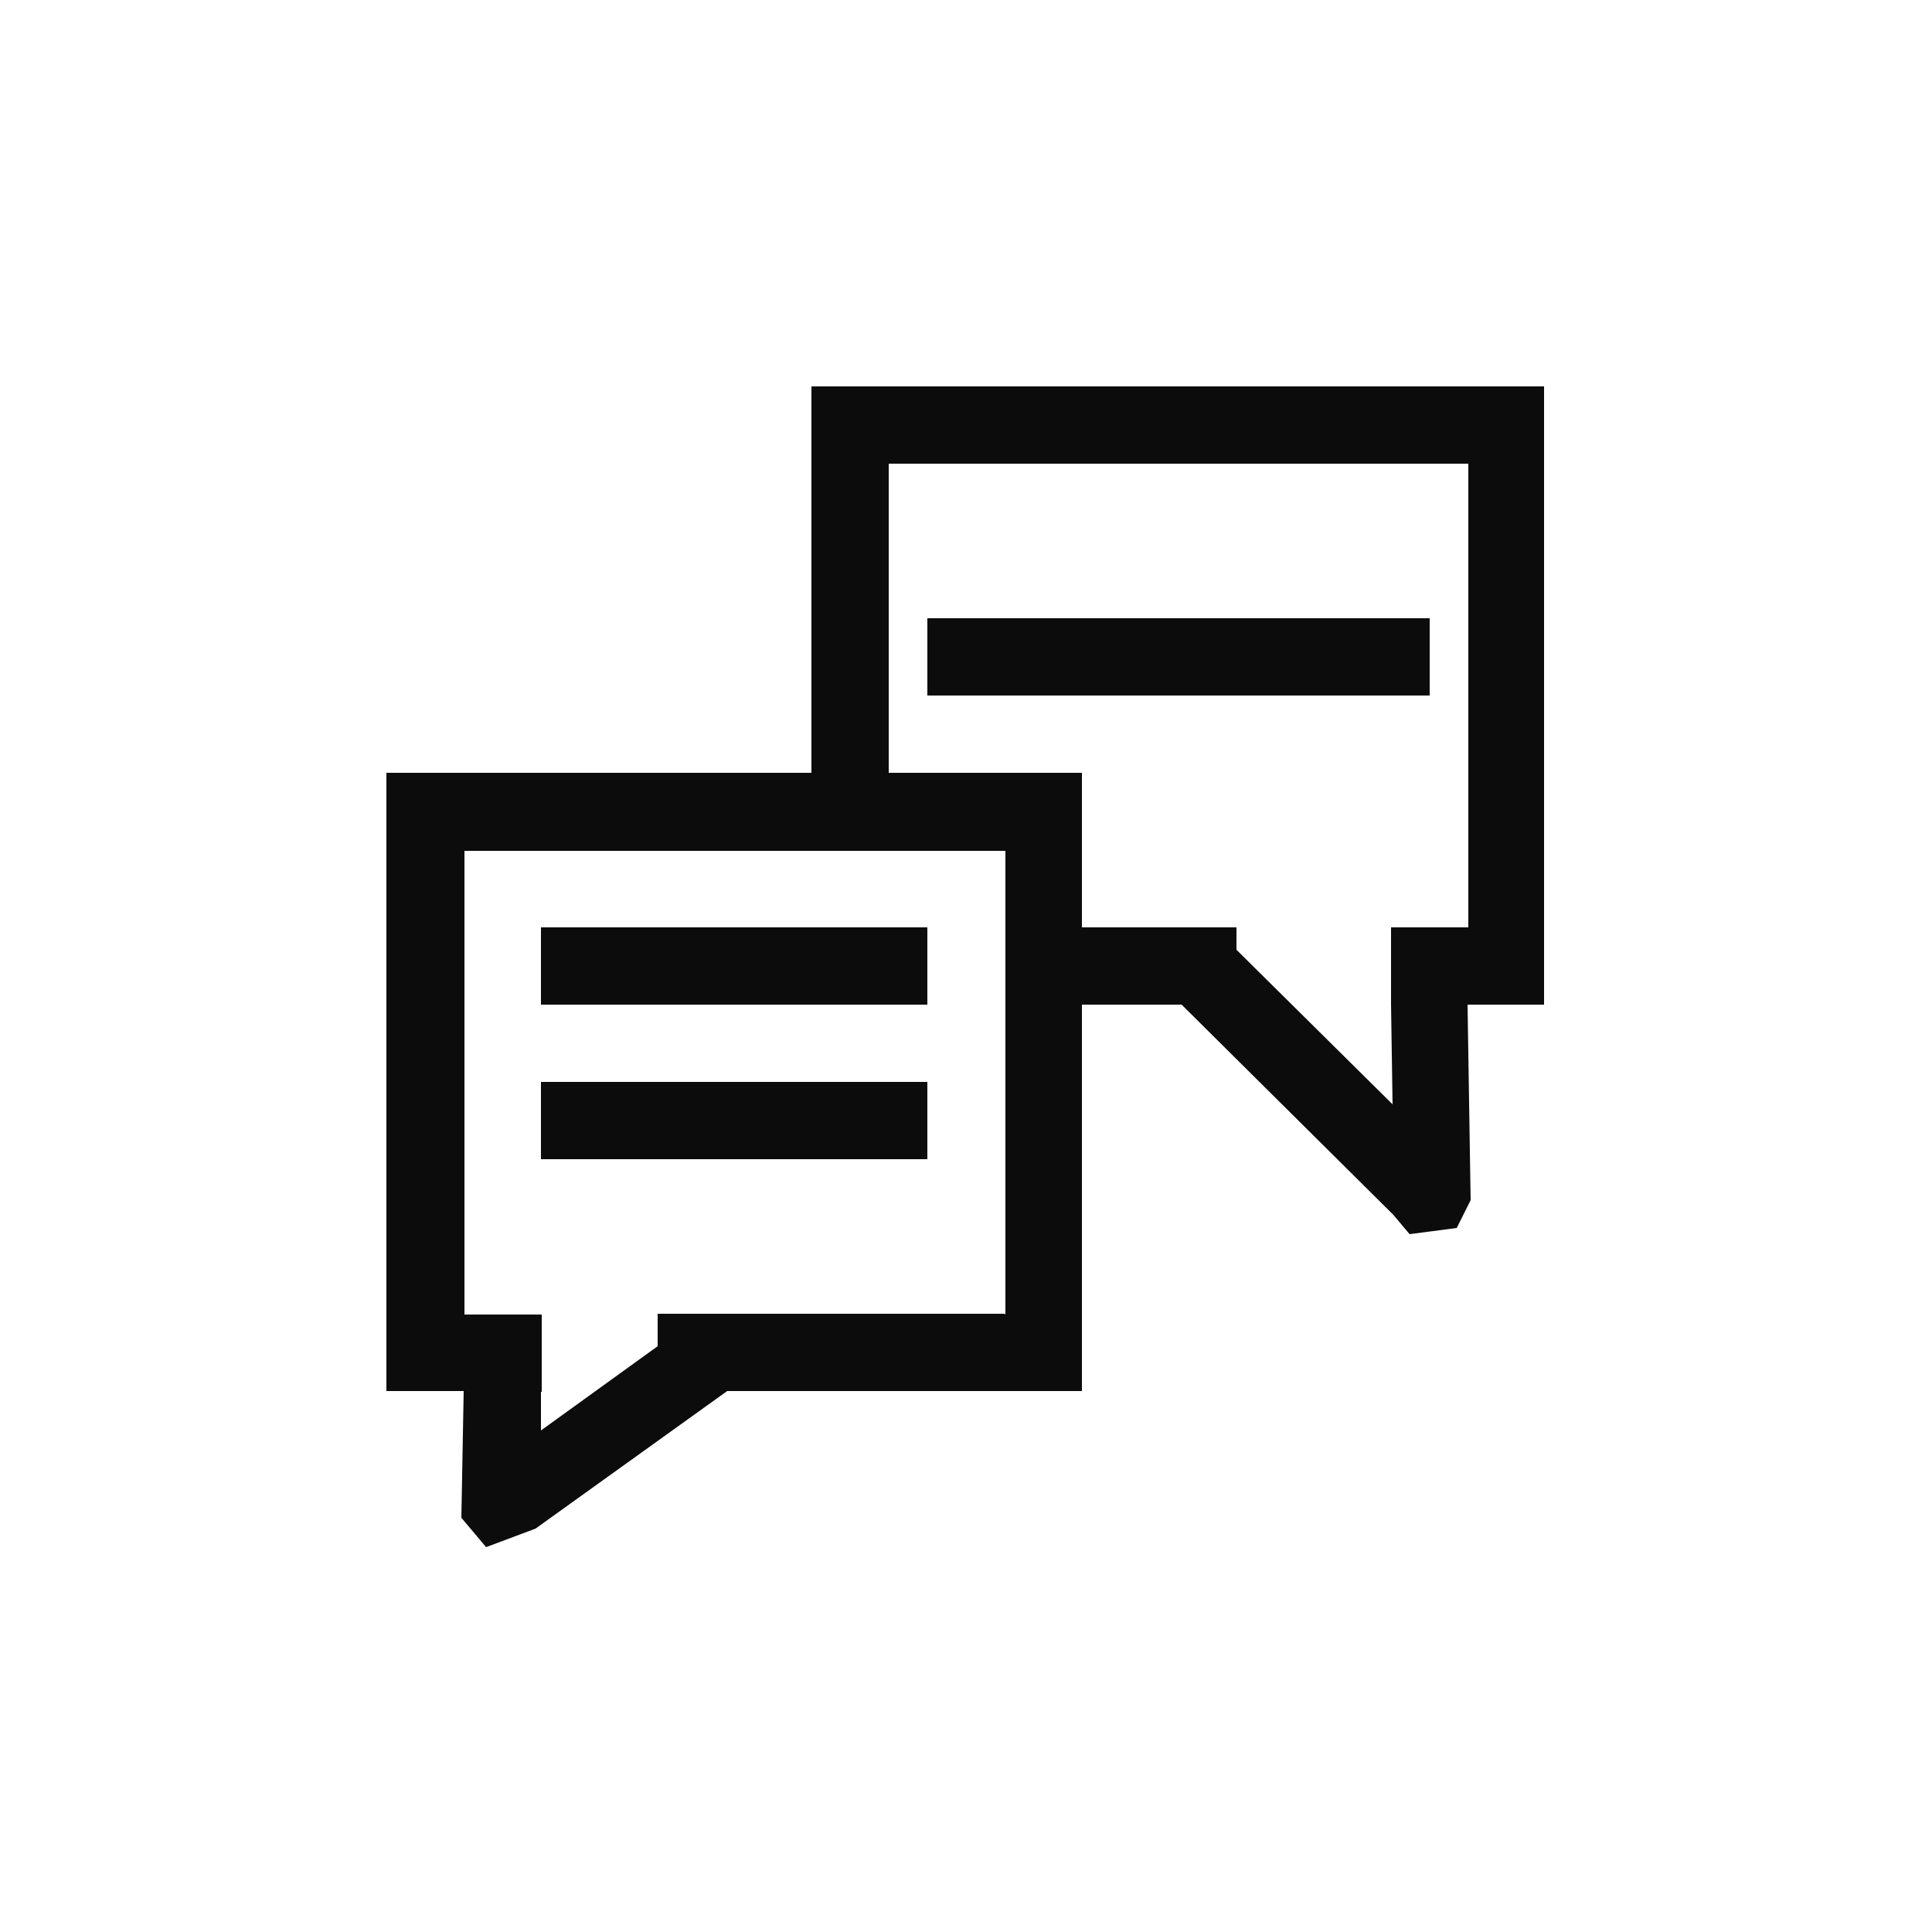
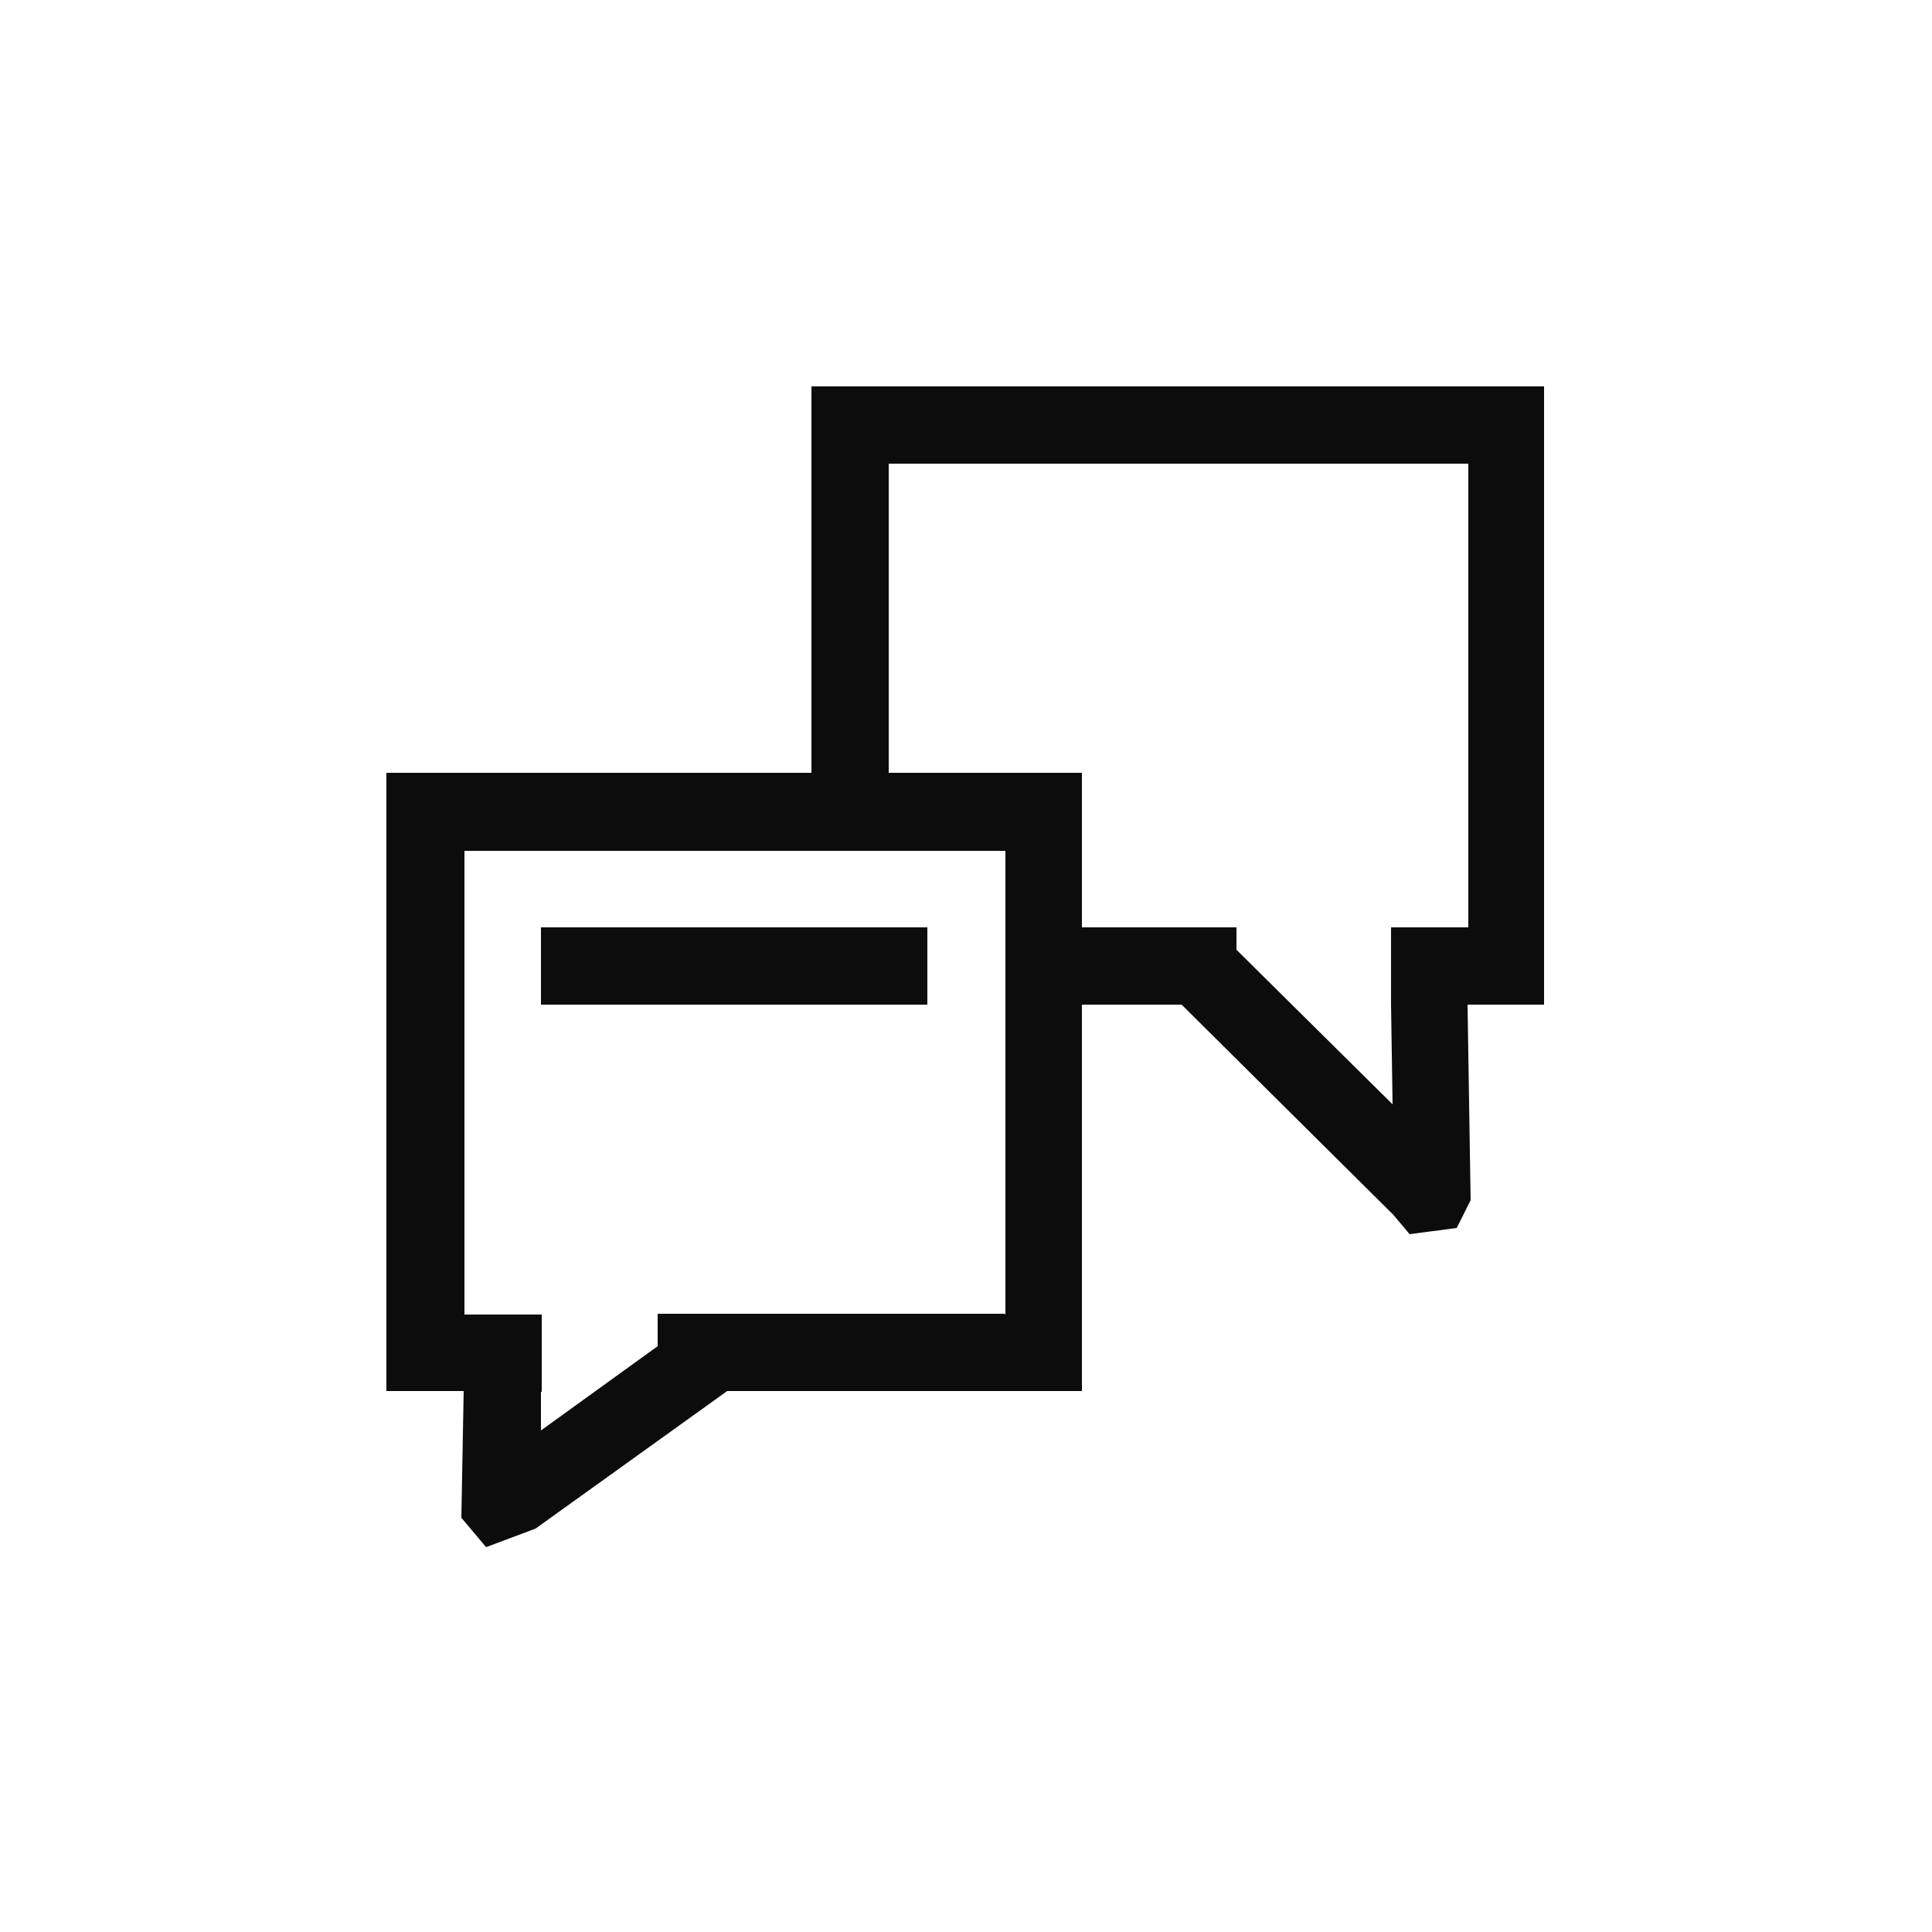
<svg xmlns="http://www.w3.org/2000/svg" fill="none" viewBox="0 0 25 25" height="25" width="25">
  <path fill="#0C0C0C" d="M20 5H10.5V10H5V18H6L5.97 19.64L6.29 20.02L6.93 19.78L9.41 18H14V13H15.29L18.03 15.72L18.24 15.97L18.85 15.89L19.03 15.53L18.99 13H19.98V5H20ZM13 17H8.51V17.42L7 18.51V18.01H6.51H7.01V17.01H6.01V11.01H13.01V17.01L13 17ZM18.03 14.3L16 12.29V12H14V10H11.5V6H19V12H18V13L18.02 14.3H18.03Z" />
-   <path fill="#0C0C0C" d="M18.5 8H12V9H18.5V8Z" />
  <path fill="#0C0C0C" d="M12 12H7V13H12V12Z" />
-   <path fill="#0C0C0C" d="M12 14H7V15H12V14Z" />
</svg>